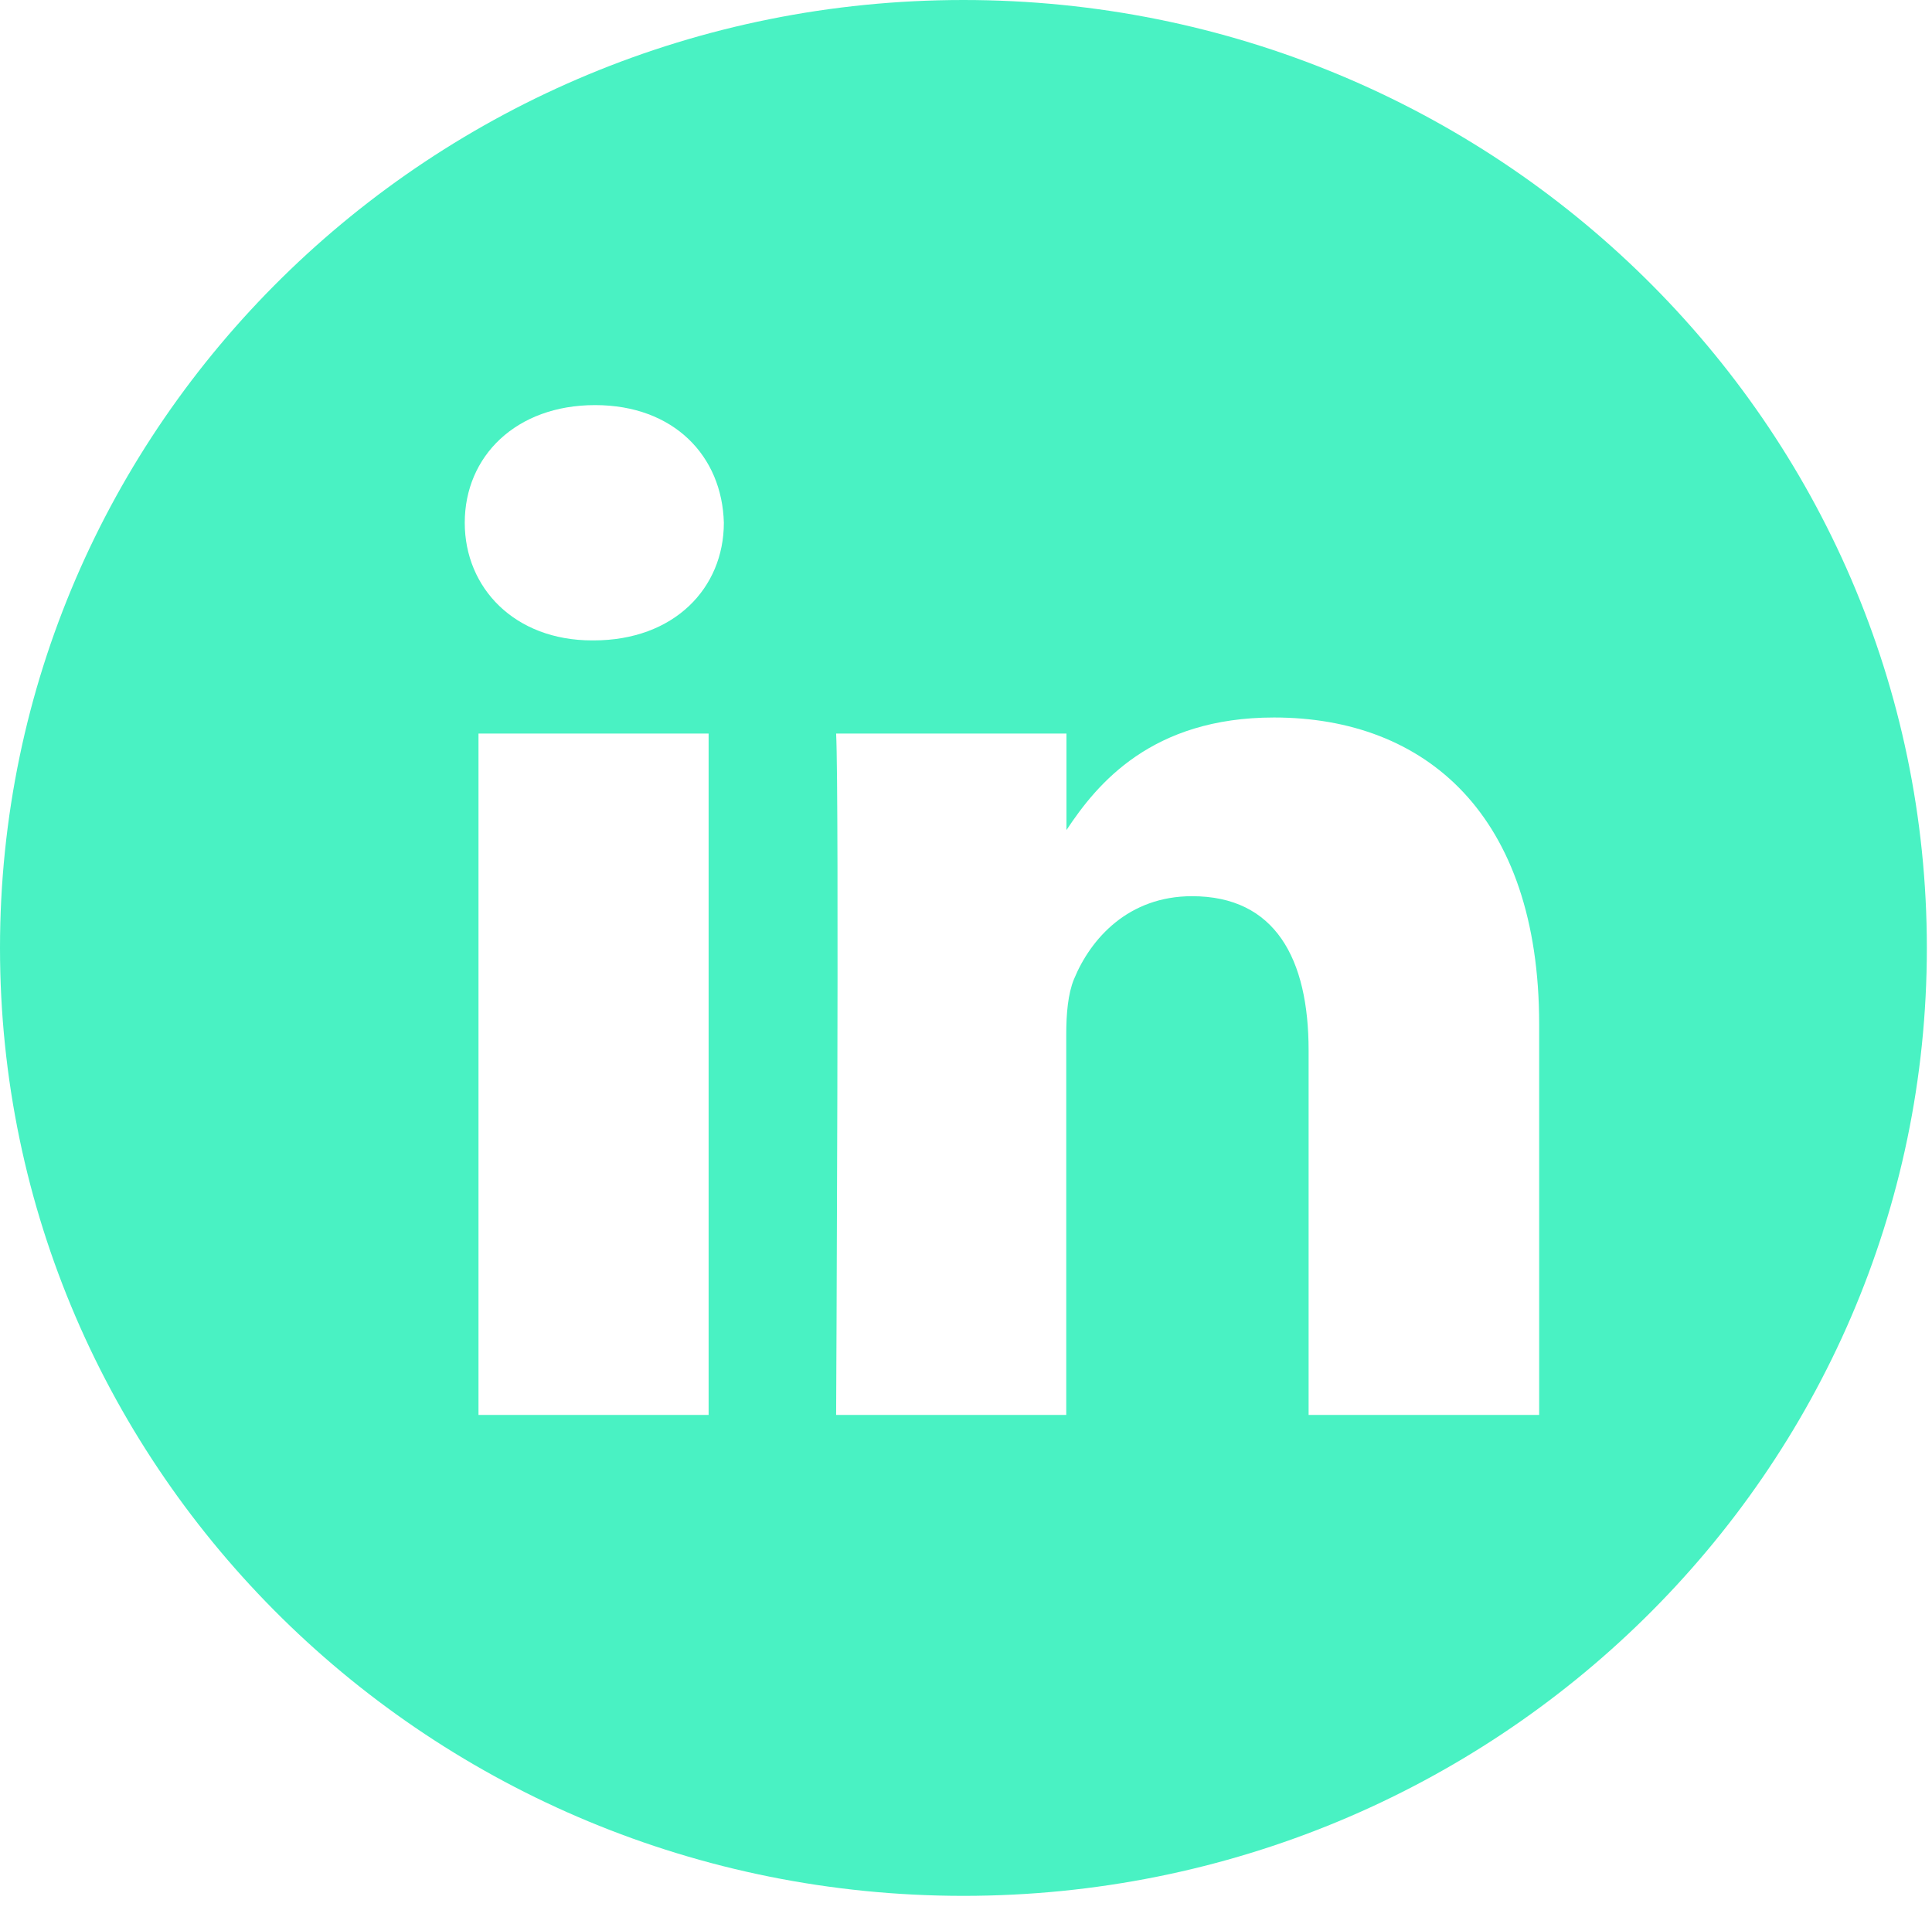
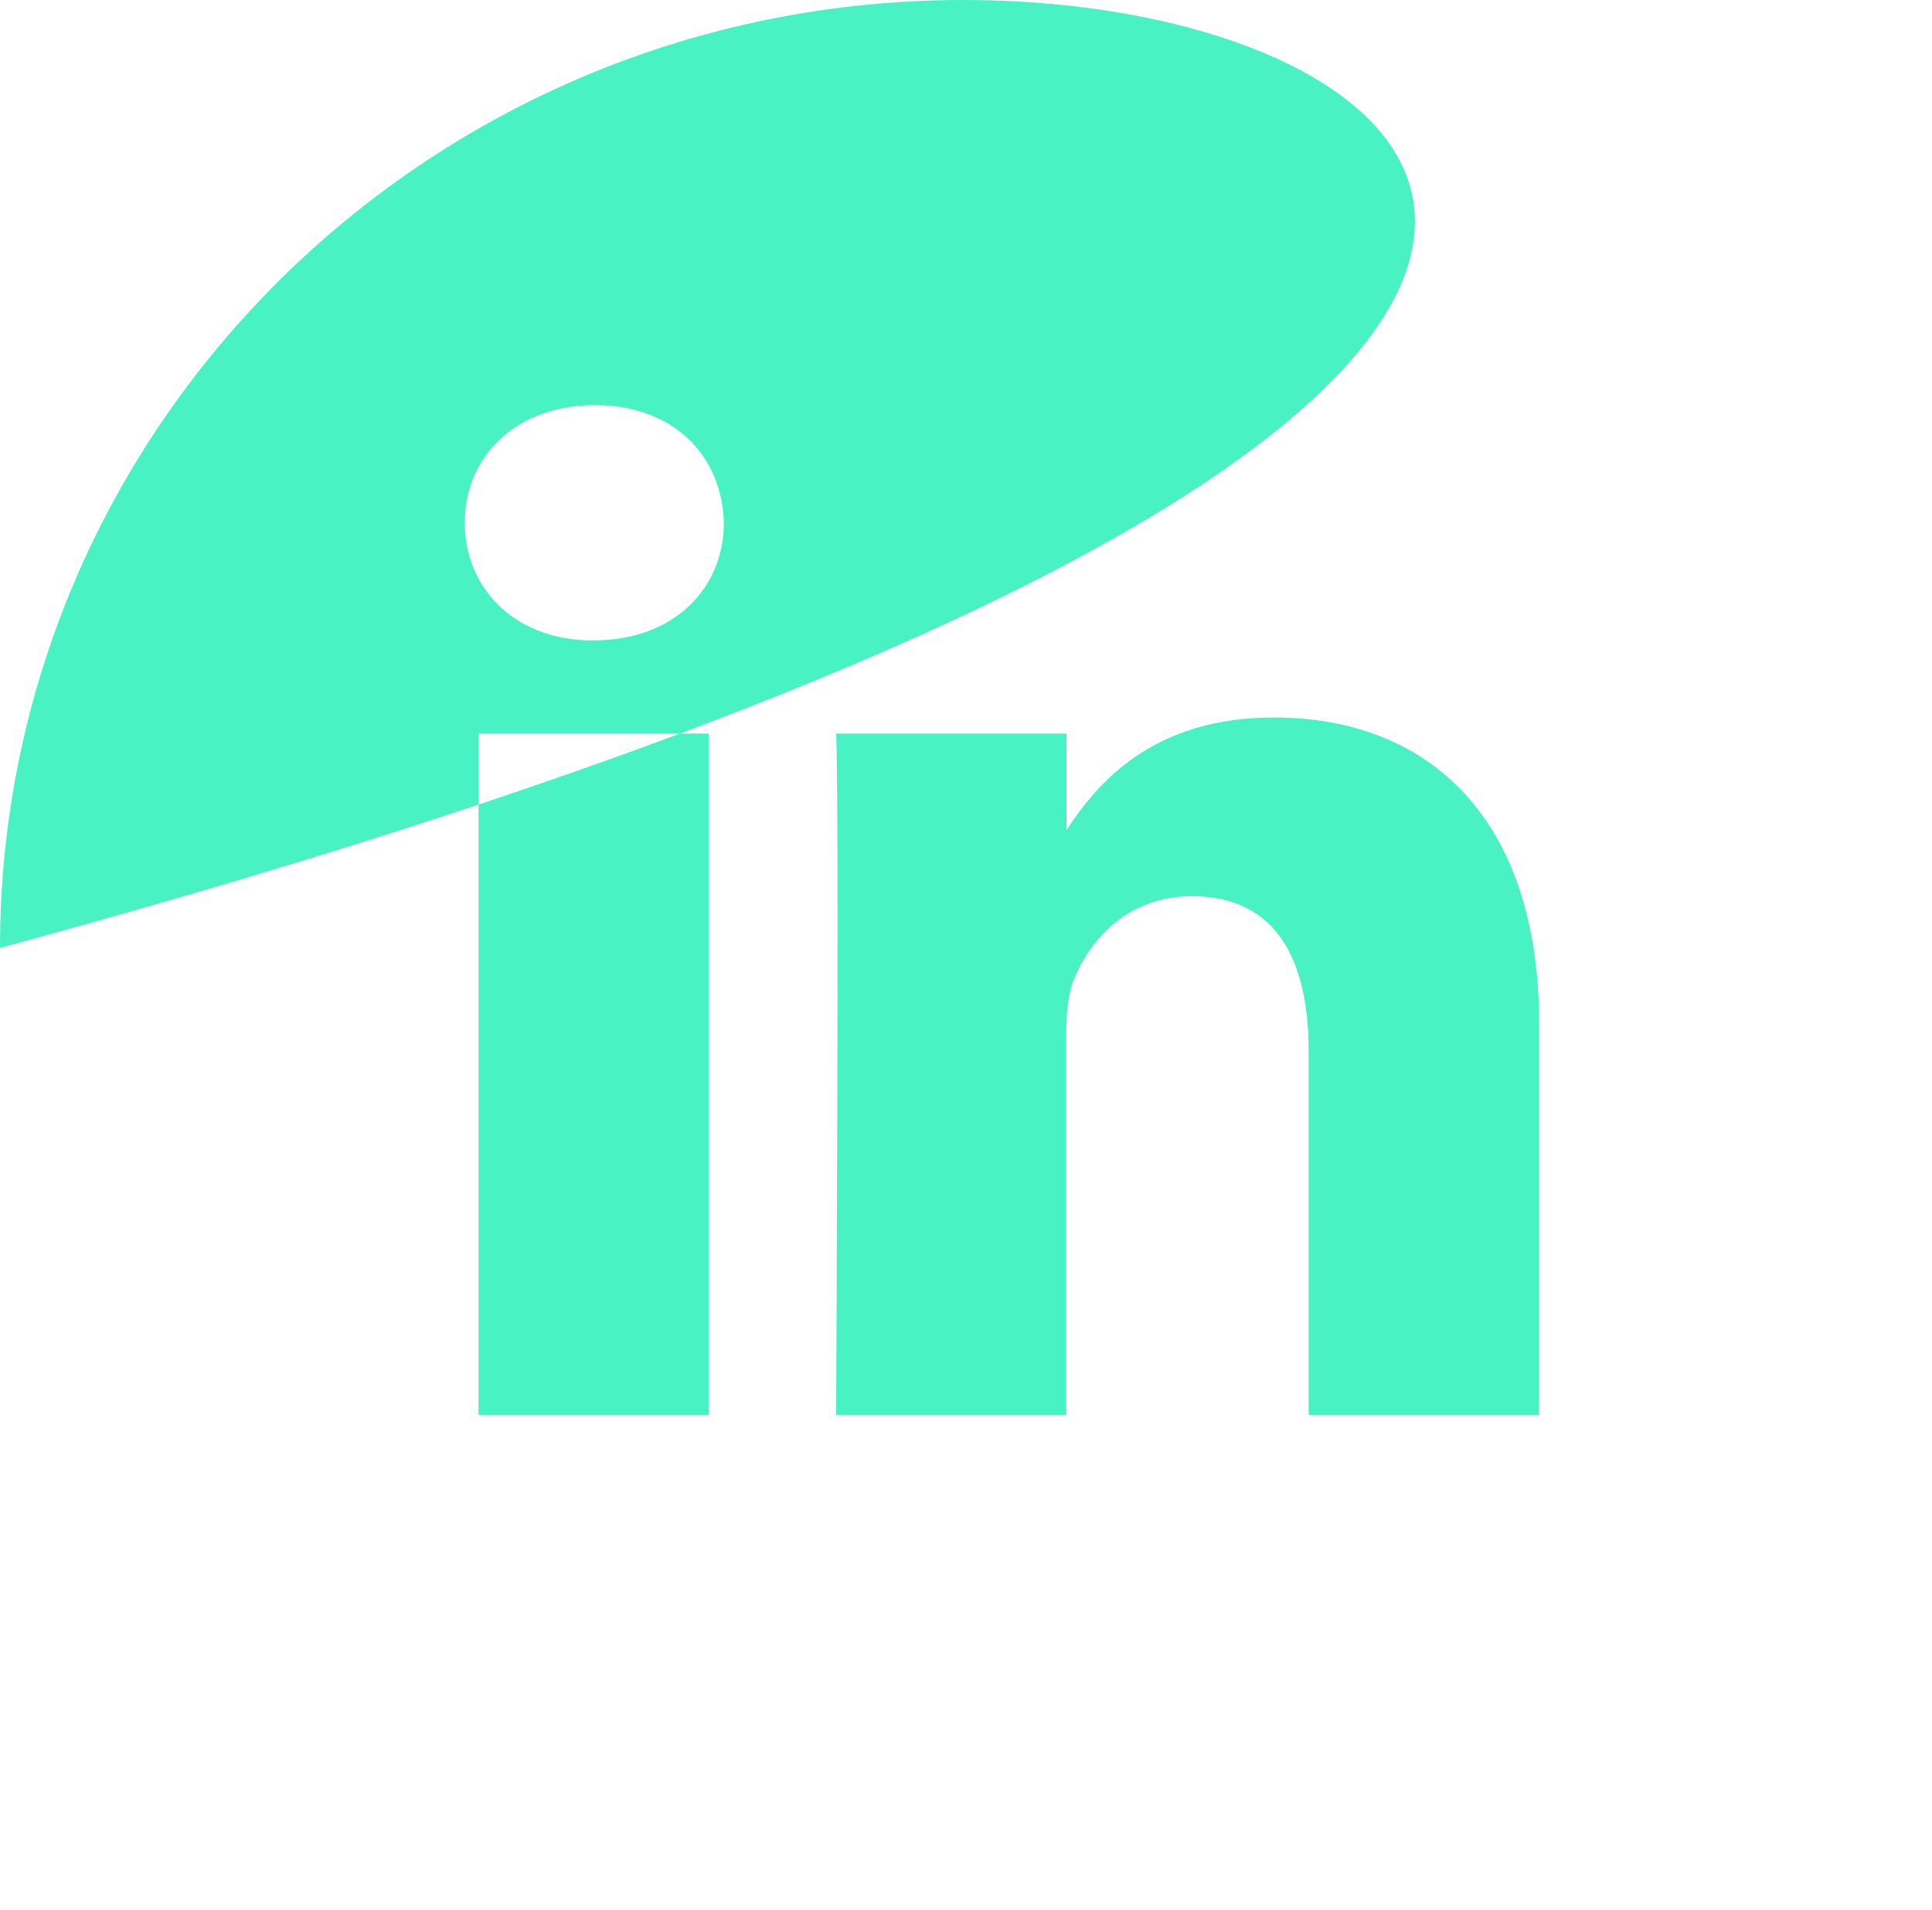
<svg xmlns="http://www.w3.org/2000/svg" width="90" height="89" viewBox="0 0 90 89" fill="none">
-   <path d="M44.88 0C20.09 0 0 19.77 0 44.167c0 24.396 20.09 44.166 44.88 44.166 24.78 0 44.88-19.77 44.88-44.166C89.76 19.77 69.66 0 44.88 0zM33.02 65.925H22.29V34.178h10.72v31.747h.01zm-5.37-36.087h-.07c-3.6 0-5.93-2.44-5.93-5.481 0-3.11 2.4-5.482 6.07-5.482 3.67 0 5.92 2.372 6 5.482 0 3.05-2.32 5.481-6.07 5.481zm44.04 36.087H60.96V48.94c0-4.271-1.55-7.184-5.43-7.184-2.96 0-4.72 1.968-5.5 3.867-.28.68-.36 1.614-.36 2.569v17.733H38.95s.15-28.775 0-31.747h10.73v4.497c1.43-2.165 3.97-5.245 9.67-5.245 7.06 0 12.35 4.537 12.35 14.29v18.205h-.01z" fill="#49F2C3" />
+   <path d="M44.88 0C20.09 0 0 19.77 0 44.167C89.76 19.77 69.66 0 44.88 0zM33.02 65.925H22.29V34.178h10.72v31.747h.01zm-5.37-36.087h-.07c-3.6 0-5.93-2.44-5.93-5.481 0-3.11 2.4-5.482 6.07-5.482 3.67 0 5.92 2.372 6 5.482 0 3.05-2.32 5.481-6.07 5.481zm44.04 36.087H60.96V48.94c0-4.271-1.55-7.184-5.43-7.184-2.96 0-4.72 1.968-5.5 3.867-.28.68-.36 1.614-.36 2.569v17.733H38.95s.15-28.775 0-31.747h10.73v4.497c1.43-2.165 3.97-5.245 9.67-5.245 7.06 0 12.35 4.537 12.35 14.29v18.205h-.01z" fill="#49F2C3" />
</svg>